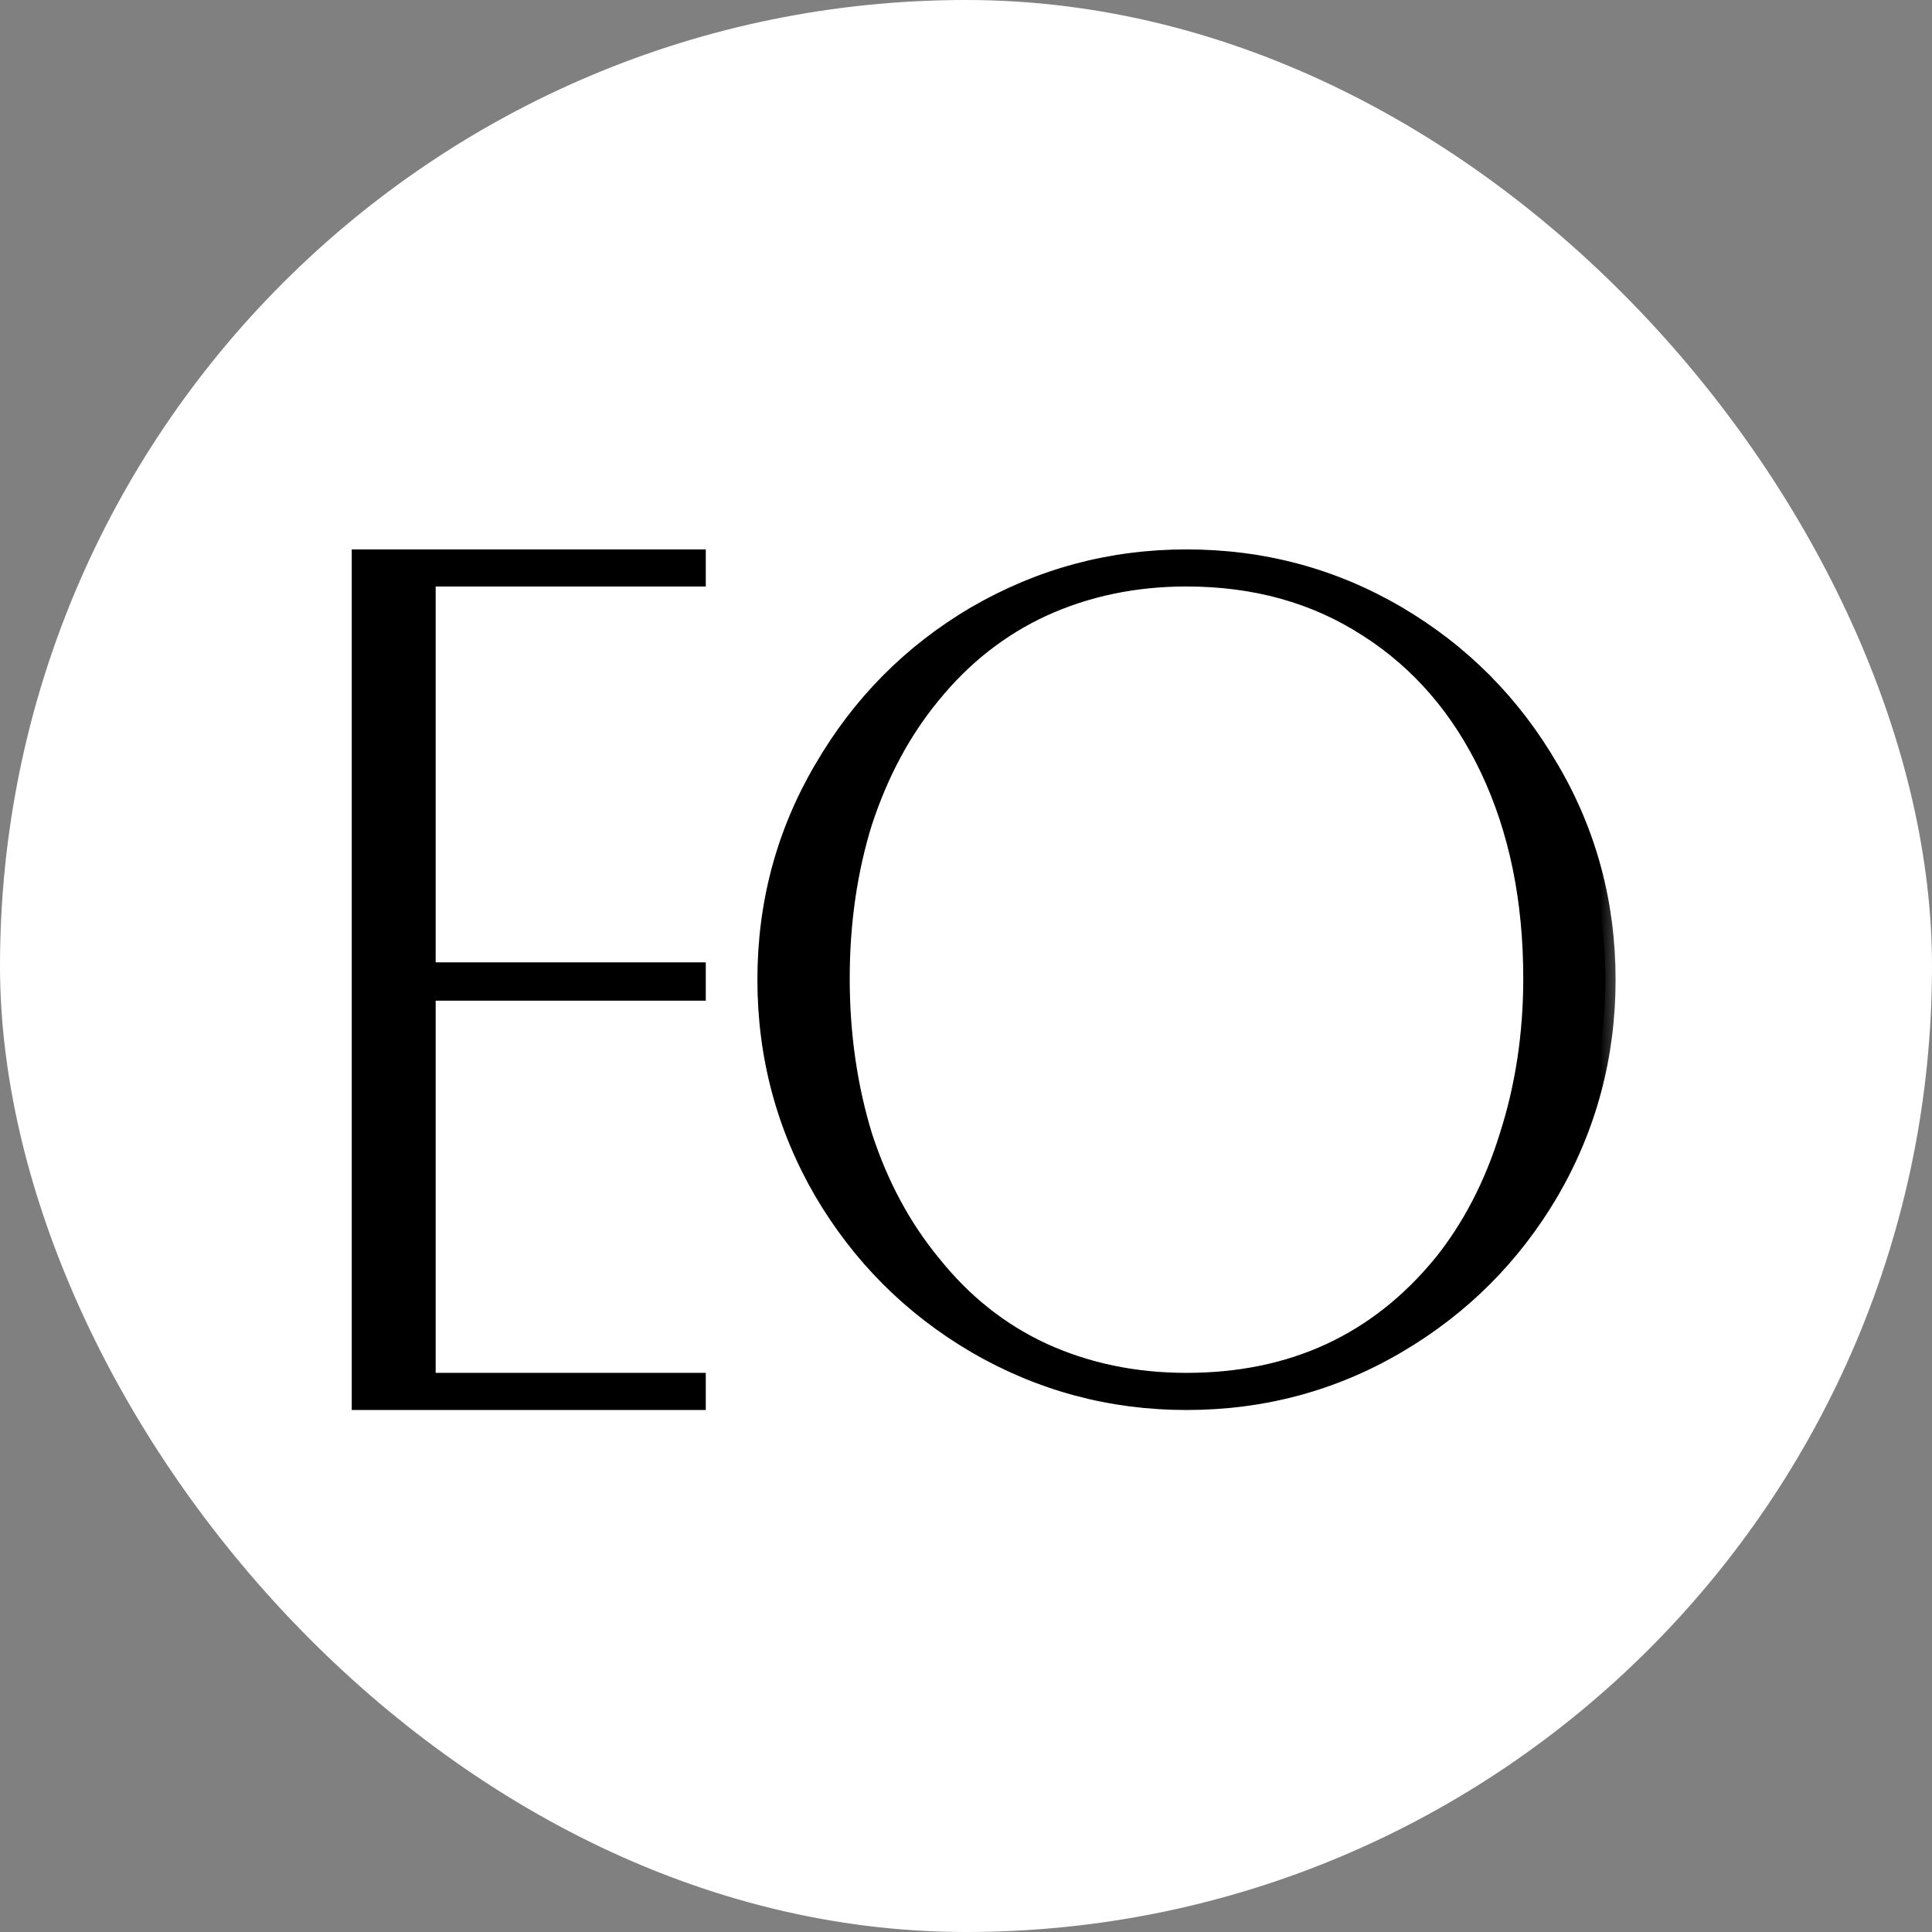
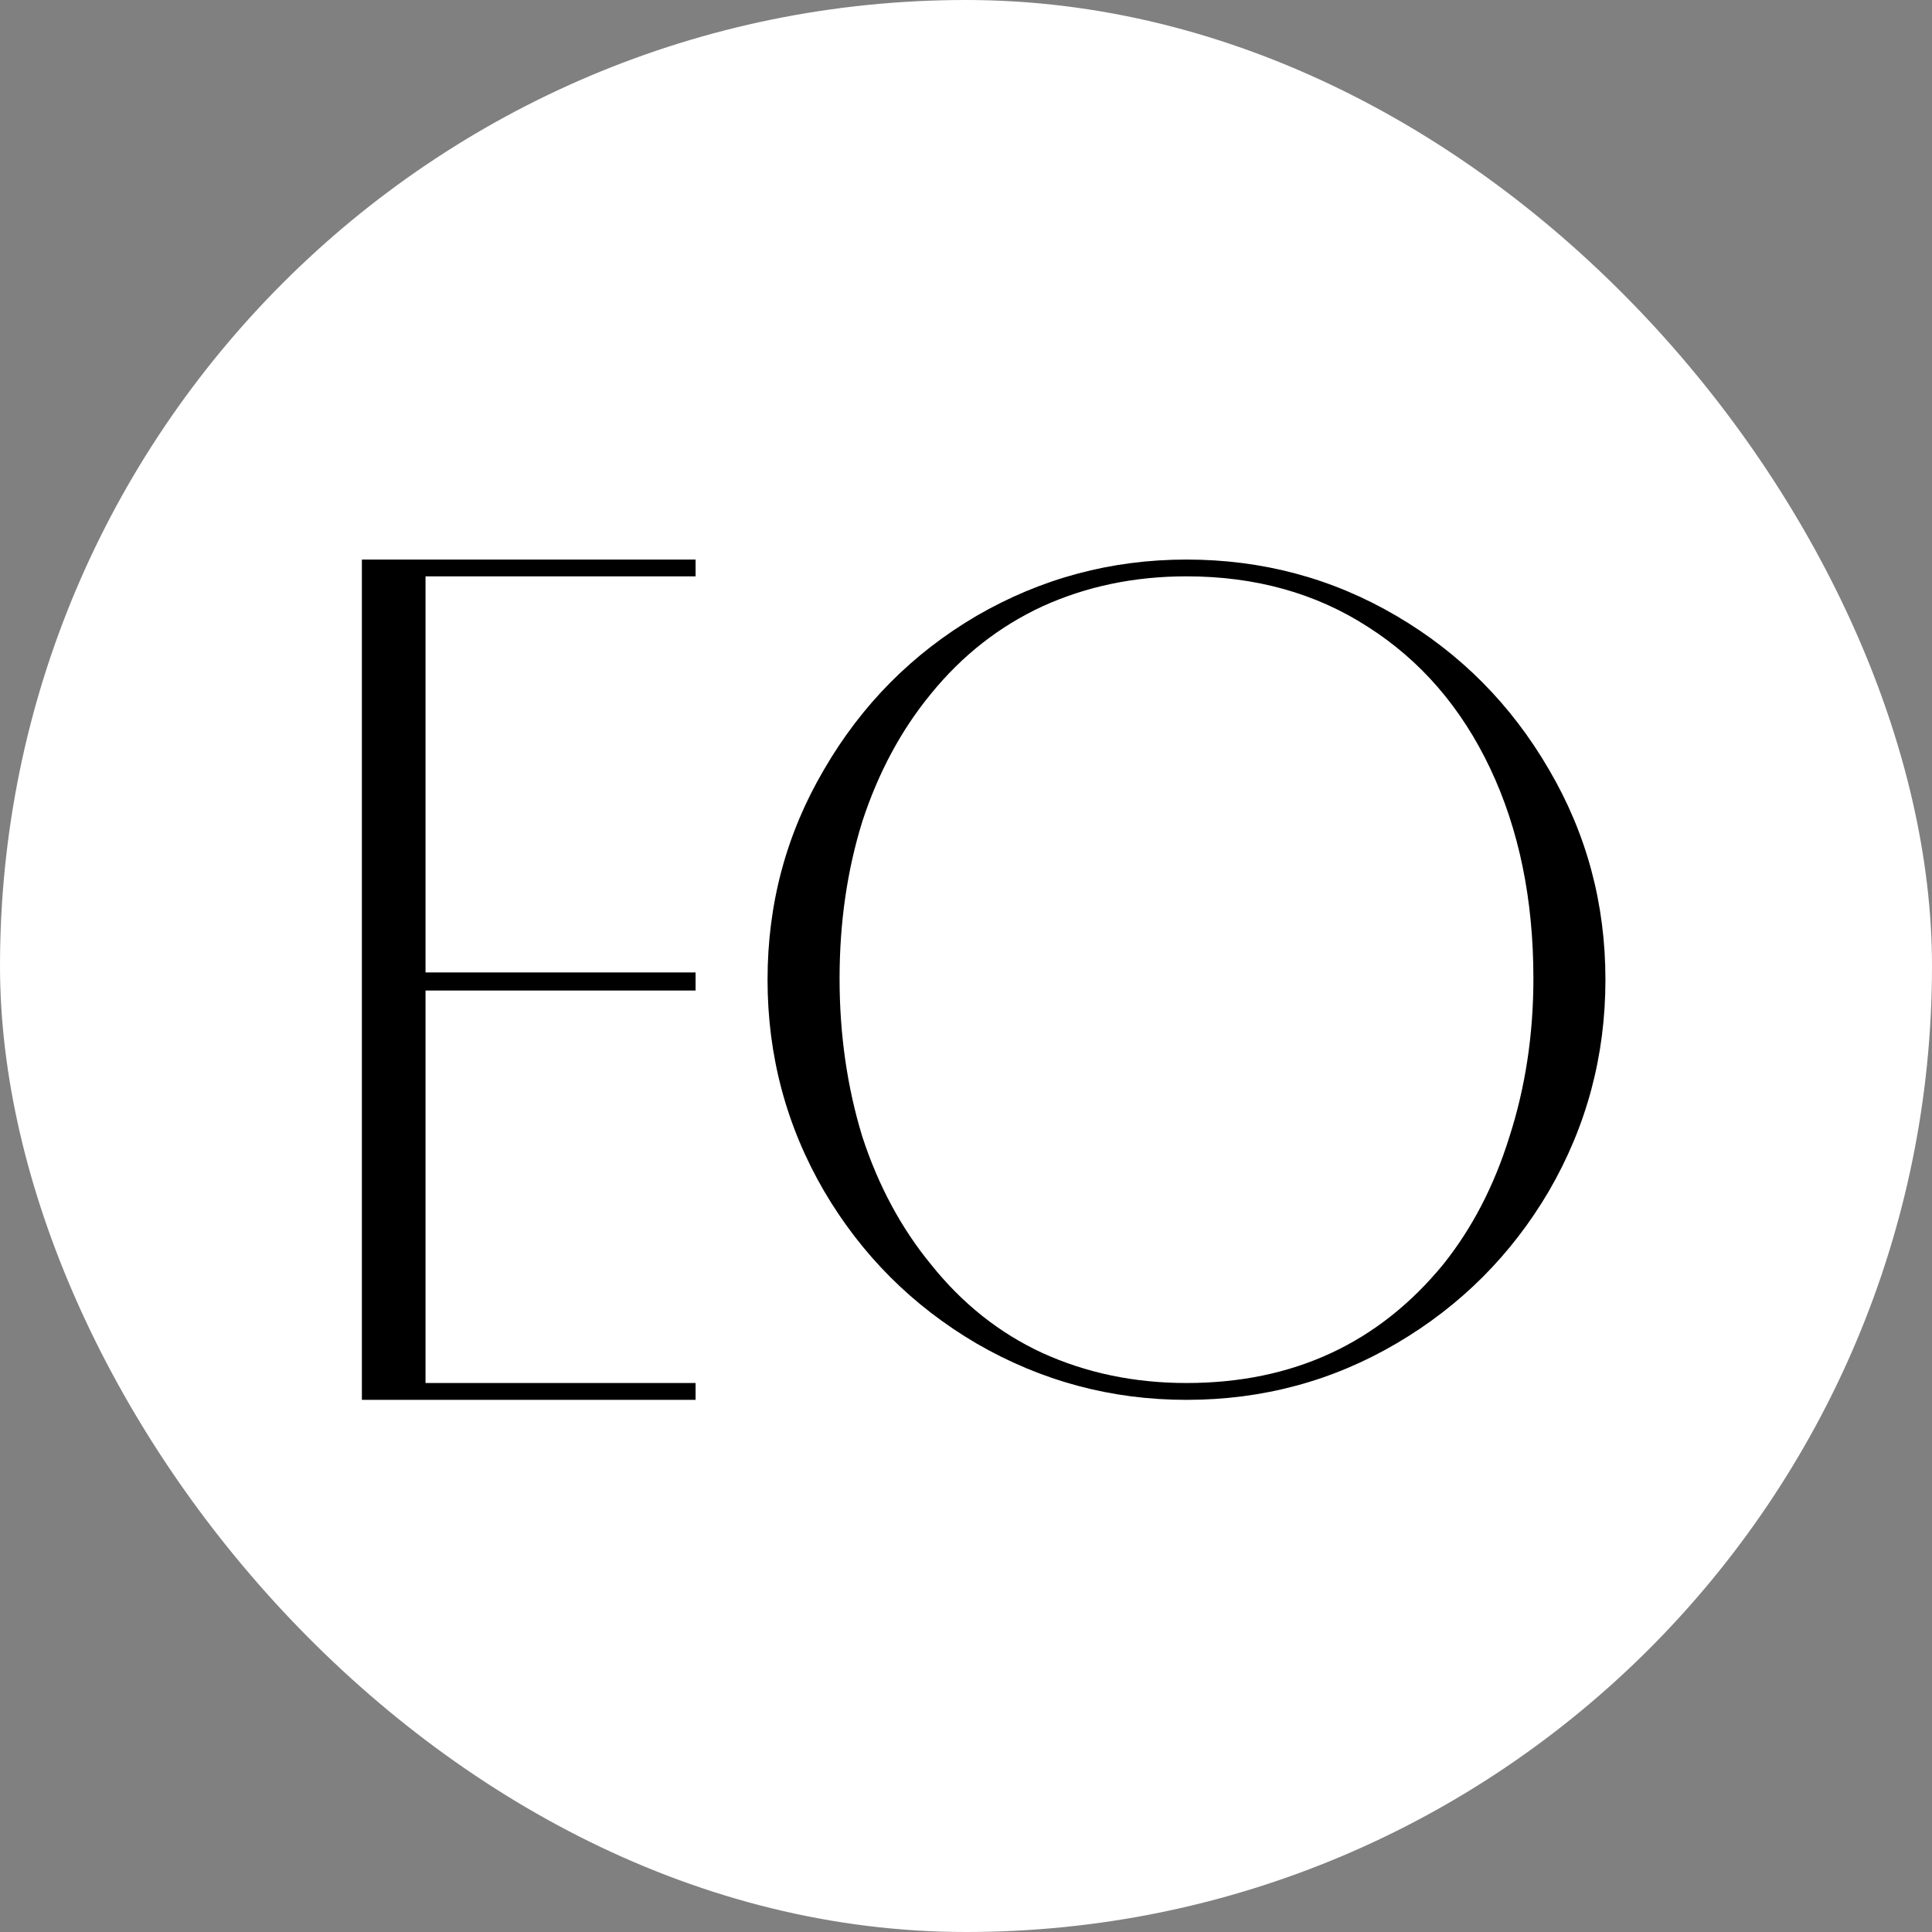
<svg xmlns="http://www.w3.org/2000/svg" width="32" height="32" viewBox="0 0 32 32" fill="none">
  <rect x="0" y="0" width="32" height="32" fill="#808080" stroke="none" />
  <rect width="32" height="32" rx="16" fill="white" />
  <mask id="path-2-outside-1_254_2045" maskUnits="userSpaceOnUse" x="5" y="8.186" width="22" height="16" fill="black">
-     <rect fill="white" x="5" y="8.186" width="22" height="16" />
-     <path d="M7.048 16.107H11.521V16.406H7.048V22.907H11.521V23.186H5.994V9.268H11.521V9.546H7.048V16.107ZM19.652 9.268C20.911 9.268 22.071 9.579 23.131 10.202C24.192 10.825 25.033 11.674 25.656 12.747C26.279 13.808 26.591 14.967 26.591 16.227C26.591 17.486 26.279 18.652 25.656 19.726C25.033 20.786 24.192 21.628 23.131 22.251C22.071 22.874 20.911 23.186 19.652 23.186C18.406 23.186 17.246 22.874 16.172 22.251C15.112 21.628 14.27 20.786 13.648 19.726C13.024 18.652 12.713 17.486 12.713 16.227C12.713 14.967 13.024 13.808 13.648 12.747C14.27 11.674 15.112 10.825 16.172 10.202C17.246 9.579 18.406 9.268 19.652 9.268ZM23.907 20.939C24.384 20.342 24.748 19.64 25 18.831C25.265 18.009 25.398 17.135 25.398 16.207C25.398 14.895 25.159 13.735 24.682 12.727C24.205 11.72 23.529 10.938 22.654 10.381C21.793 9.825 20.792 9.546 19.652 9.546C18.79 9.546 17.995 9.712 17.266 10.043C16.55 10.375 15.934 10.858 15.417 11.495C14.927 12.091 14.549 12.794 14.284 13.602C14.032 14.411 13.906 15.279 13.906 16.207C13.906 17.135 14.032 18.009 14.284 18.831C14.549 19.64 14.927 20.342 15.417 20.939C15.934 21.588 16.55 22.079 17.266 22.41C17.995 22.741 18.79 22.907 19.652 22.907C21.415 22.907 22.833 22.251 23.907 20.939Z" />
-   </mask>
+     </mask>
  <path d="M7.048 16.107H11.521V16.406H7.048V22.907H11.521V23.186H5.994V9.268H11.521V9.546H7.048V16.107ZM19.652 9.268C20.911 9.268 22.071 9.579 23.131 10.202C24.192 10.825 25.033 11.674 25.656 12.747C26.279 13.808 26.591 14.967 26.591 16.227C26.591 17.486 26.279 18.652 25.656 19.726C25.033 20.786 24.192 21.628 23.131 22.251C22.071 22.874 20.911 23.186 19.652 23.186C18.406 23.186 17.246 22.874 16.172 22.251C15.112 21.628 14.27 20.786 13.648 19.726C13.024 18.652 12.713 17.486 12.713 16.227C12.713 14.967 13.024 13.808 13.648 12.747C14.27 11.674 15.112 10.825 16.172 10.202C17.246 9.579 18.406 9.268 19.652 9.268ZM23.907 20.939C24.384 20.342 24.748 19.64 25 18.831C25.265 18.009 25.398 17.135 25.398 16.207C25.398 14.895 25.159 13.735 24.682 12.727C24.205 11.72 23.529 10.938 22.654 10.381C21.793 9.825 20.792 9.546 19.652 9.546C18.79 9.546 17.995 9.712 17.266 10.043C16.55 10.375 15.934 10.858 15.417 11.495C14.927 12.091 14.549 12.794 14.284 13.602C14.032 14.411 13.906 15.279 13.906 16.207C13.906 17.135 14.032 18.009 14.284 18.831C14.549 19.64 14.927 20.342 15.417 20.939C15.934 21.588 16.55 22.079 17.266 22.41C17.995 22.741 18.79 22.907 19.652 22.907C21.415 22.907 22.833 22.251 23.907 20.939Z" fill="black" />
  <path d="M7.048 16.107H6.88V16.276H7.048V16.107ZM11.521 16.107H11.69V15.939H11.521V16.107ZM11.521 16.406V16.574H11.69V16.406H11.521ZM7.048 16.406V16.237H6.88V16.406H7.048ZM7.048 22.907H6.88V23.076H7.048V22.907ZM11.521 22.907H11.69V22.739H11.521V22.907ZM11.521 23.186V23.354H11.69V23.186H11.521ZM5.994 23.186H5.826V23.354H5.994V23.186ZM5.994 9.268V9.1H5.826V9.268H5.994ZM11.521 9.268H11.69V9.1H11.521V9.268ZM11.521 9.546V9.714H11.69V9.546H11.521ZM7.048 9.546V9.378H6.88V9.546H7.048ZM7.048 16.276H11.521V15.939H7.048V16.276ZM11.353 16.107V16.406H11.69V16.107H11.353ZM11.521 16.237H7.048V16.574H11.521V16.237ZM6.88 16.406V22.907H7.216V16.406H6.88ZM7.048 23.076H11.521V22.739H7.048V23.076ZM11.353 22.907V23.186H11.69V22.907H11.353ZM11.521 23.017H5.994V23.354H11.521V23.017ZM6.162 23.186V9.268H5.826V23.186H6.162ZM5.994 9.436H11.521V9.1H5.994V9.436ZM11.353 9.268V9.546H11.69V9.268H11.353ZM11.521 9.378H7.048V9.714H11.521V9.378ZM6.88 9.546V16.107H7.216V9.546H6.88ZM23.131 10.202L23.217 10.057L23.217 10.057L23.131 10.202ZM25.656 12.747L25.511 12.832L25.511 12.832L25.656 12.747ZM25.656 19.726L25.802 19.811L25.802 19.811L25.656 19.726ZM23.131 22.251L23.046 22.106L23.046 22.106L23.131 22.251ZM16.172 22.251L16.087 22.396L16.088 22.397L16.172 22.251ZM13.648 19.726L13.502 19.811L13.502 19.811L13.648 19.726ZM13.648 12.747L13.793 12.832L13.793 12.832L13.648 12.747ZM16.172 10.202L16.088 10.057L16.087 10.057L16.172 10.202ZM23.907 20.939L24.037 21.045L24.038 21.044L23.907 20.939ZM25 18.831L24.84 18.78L24.84 18.781L25 18.831ZM24.682 12.727L24.53 12.799L24.53 12.799L24.682 12.727ZM22.654 10.381L22.563 10.523L22.564 10.523L22.654 10.381ZM17.266 10.043L17.196 9.89L17.195 9.891L17.266 10.043ZM15.417 11.495L15.547 11.602L15.548 11.601L15.417 11.495ZM14.284 13.602L14.124 13.55L14.123 13.552L14.284 13.602ZM14.284 18.831L14.123 18.881L14.124 18.884L14.284 18.831ZM15.417 20.939L15.549 20.834L15.547 20.832L15.417 20.939ZM17.266 22.41L17.195 22.563L17.196 22.563L17.266 22.41ZM19.652 9.436C20.882 9.436 22.012 9.74 23.046 10.347L23.217 10.057C22.13 9.419 20.94 9.1 19.652 9.1V9.436ZM23.046 10.347C24.081 10.956 24.902 11.783 25.511 12.832L25.802 12.663C25.165 11.564 24.302 10.695 23.217 10.057L23.046 10.347ZM25.511 12.832C26.119 13.866 26.423 14.997 26.423 16.227H26.759C26.759 14.938 26.44 13.749 25.802 12.662L25.511 12.832ZM26.423 16.227C26.423 17.457 26.119 18.594 25.511 19.642L25.802 19.811C26.44 18.711 26.759 17.515 26.759 16.227H26.423ZM25.511 19.641C24.903 20.676 24.082 21.497 23.046 22.106L23.217 22.396C24.302 21.759 25.164 20.896 25.802 19.811L25.511 19.641ZM23.046 22.106C22.012 22.713 20.882 23.017 19.652 23.017V23.354C20.94 23.354 22.13 23.035 23.217 22.396L23.046 22.106ZM19.652 23.017C18.436 23.017 17.305 22.713 16.257 22.105L16.088 22.397C17.188 23.035 18.376 23.354 19.652 23.354V23.017ZM16.258 22.106C15.222 21.497 14.401 20.676 13.793 19.641L13.502 19.811C14.14 20.896 15.002 21.759 16.087 22.396L16.258 22.106ZM13.793 19.642C13.185 18.594 12.881 17.457 12.881 16.227H12.545C12.545 17.515 12.864 18.711 13.502 19.811L13.793 19.642ZM12.881 16.227C12.881 14.997 13.185 13.866 13.793 12.832L13.502 12.662C12.864 13.749 12.545 14.938 12.545 16.227H12.881ZM13.793 12.832C14.402 11.783 15.223 10.956 16.258 10.347L16.087 10.057C15.002 10.695 14.139 11.564 13.502 12.663L13.793 12.832ZM16.257 10.348C17.305 9.74 18.436 9.436 19.652 9.436V9.1C18.376 9.1 17.188 9.419 16.088 10.057L16.257 10.348ZM24.038 21.044C24.53 20.429 24.904 19.708 25.161 18.881L24.84 18.781C24.593 19.572 24.238 20.255 23.775 20.834L24.038 21.044ZM25.16 18.883C25.431 18.043 25.566 17.151 25.566 16.207H25.23C25.23 17.118 25.099 17.976 24.84 18.78L25.16 18.883ZM25.566 16.207C25.566 14.874 25.324 13.689 24.834 12.655L24.53 12.799C24.995 13.781 25.23 14.915 25.23 16.207H25.566ZM24.834 12.655C24.345 11.622 23.648 10.814 22.744 10.239L22.564 10.523C23.41 11.062 24.065 11.819 24.53 12.799L24.834 12.655ZM22.745 10.24C21.854 9.664 20.82 9.378 19.652 9.378V9.714C20.763 9.714 21.732 9.985 22.563 10.523L22.745 10.24ZM19.652 9.378C18.768 9.378 17.949 9.548 17.196 9.89L17.336 10.197C18.041 9.876 18.812 9.714 19.652 9.714V9.378ZM17.195 9.891C16.455 10.233 15.819 10.733 15.286 11.389L15.548 11.601C16.049 10.984 16.645 10.516 17.337 10.196L17.195 9.891ZM15.287 11.388C14.782 12.002 14.395 12.723 14.124 13.55L14.444 13.655C14.703 12.864 15.071 12.18 15.547 11.602L15.287 11.388ZM14.123 13.552C13.866 14.378 13.738 15.264 13.738 16.207H14.074C14.074 15.294 14.198 14.443 14.444 13.652L14.123 13.552ZM13.738 16.207C13.738 17.15 13.866 18.042 14.123 18.881L14.445 18.782C14.198 17.977 14.074 17.119 14.074 16.207H13.738ZM14.124 18.884C14.395 19.71 14.782 20.431 15.287 21.046L15.547 20.832C15.071 20.253 14.703 19.57 14.444 18.779L14.124 18.884ZM15.285 21.044C15.818 21.712 16.455 22.22 17.195 22.563L17.337 22.257C16.646 21.938 16.05 21.464 15.549 20.834L15.285 21.044ZM17.196 22.563C17.949 22.905 18.768 23.076 19.652 23.076V22.739C18.812 22.739 18.041 22.578 17.336 22.257L17.196 22.563ZM19.652 23.076C21.463 23.076 22.93 22.398 24.037 21.045L23.776 20.832C22.736 22.104 21.367 22.739 19.652 22.739V23.076Z" fill="black" mask="url(#path-2-outside-1_254_2045)" />
</svg>